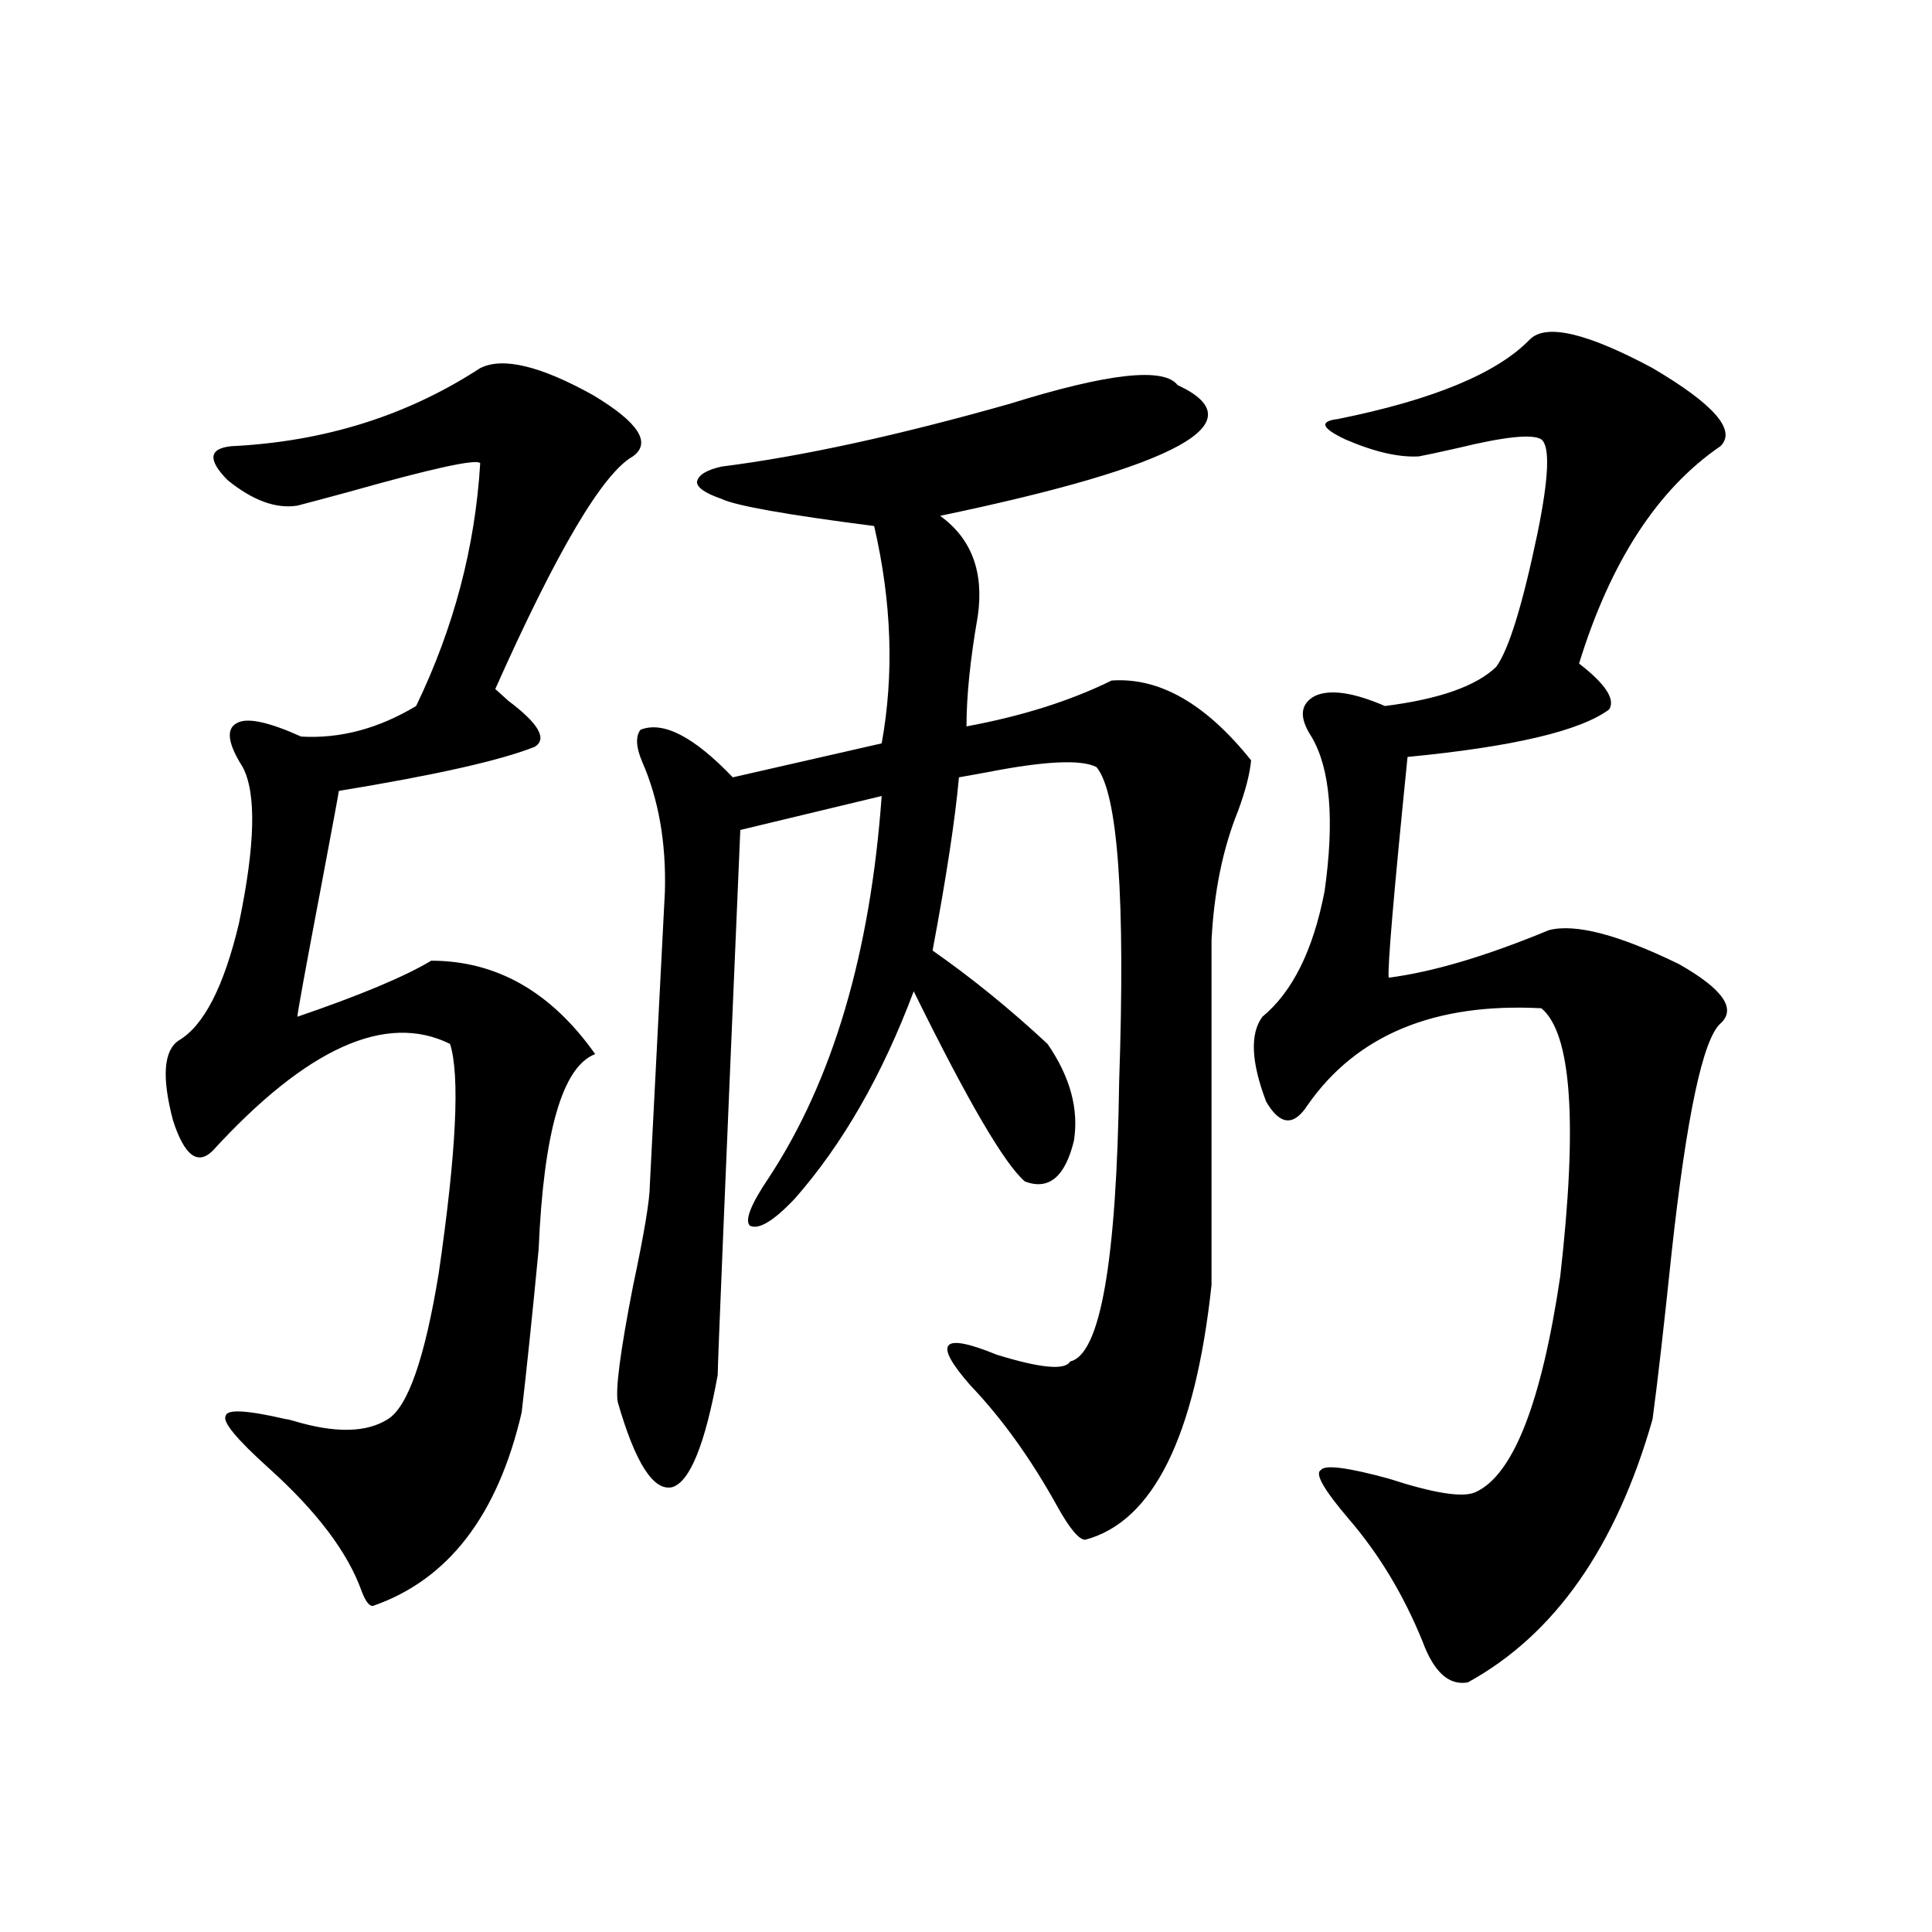
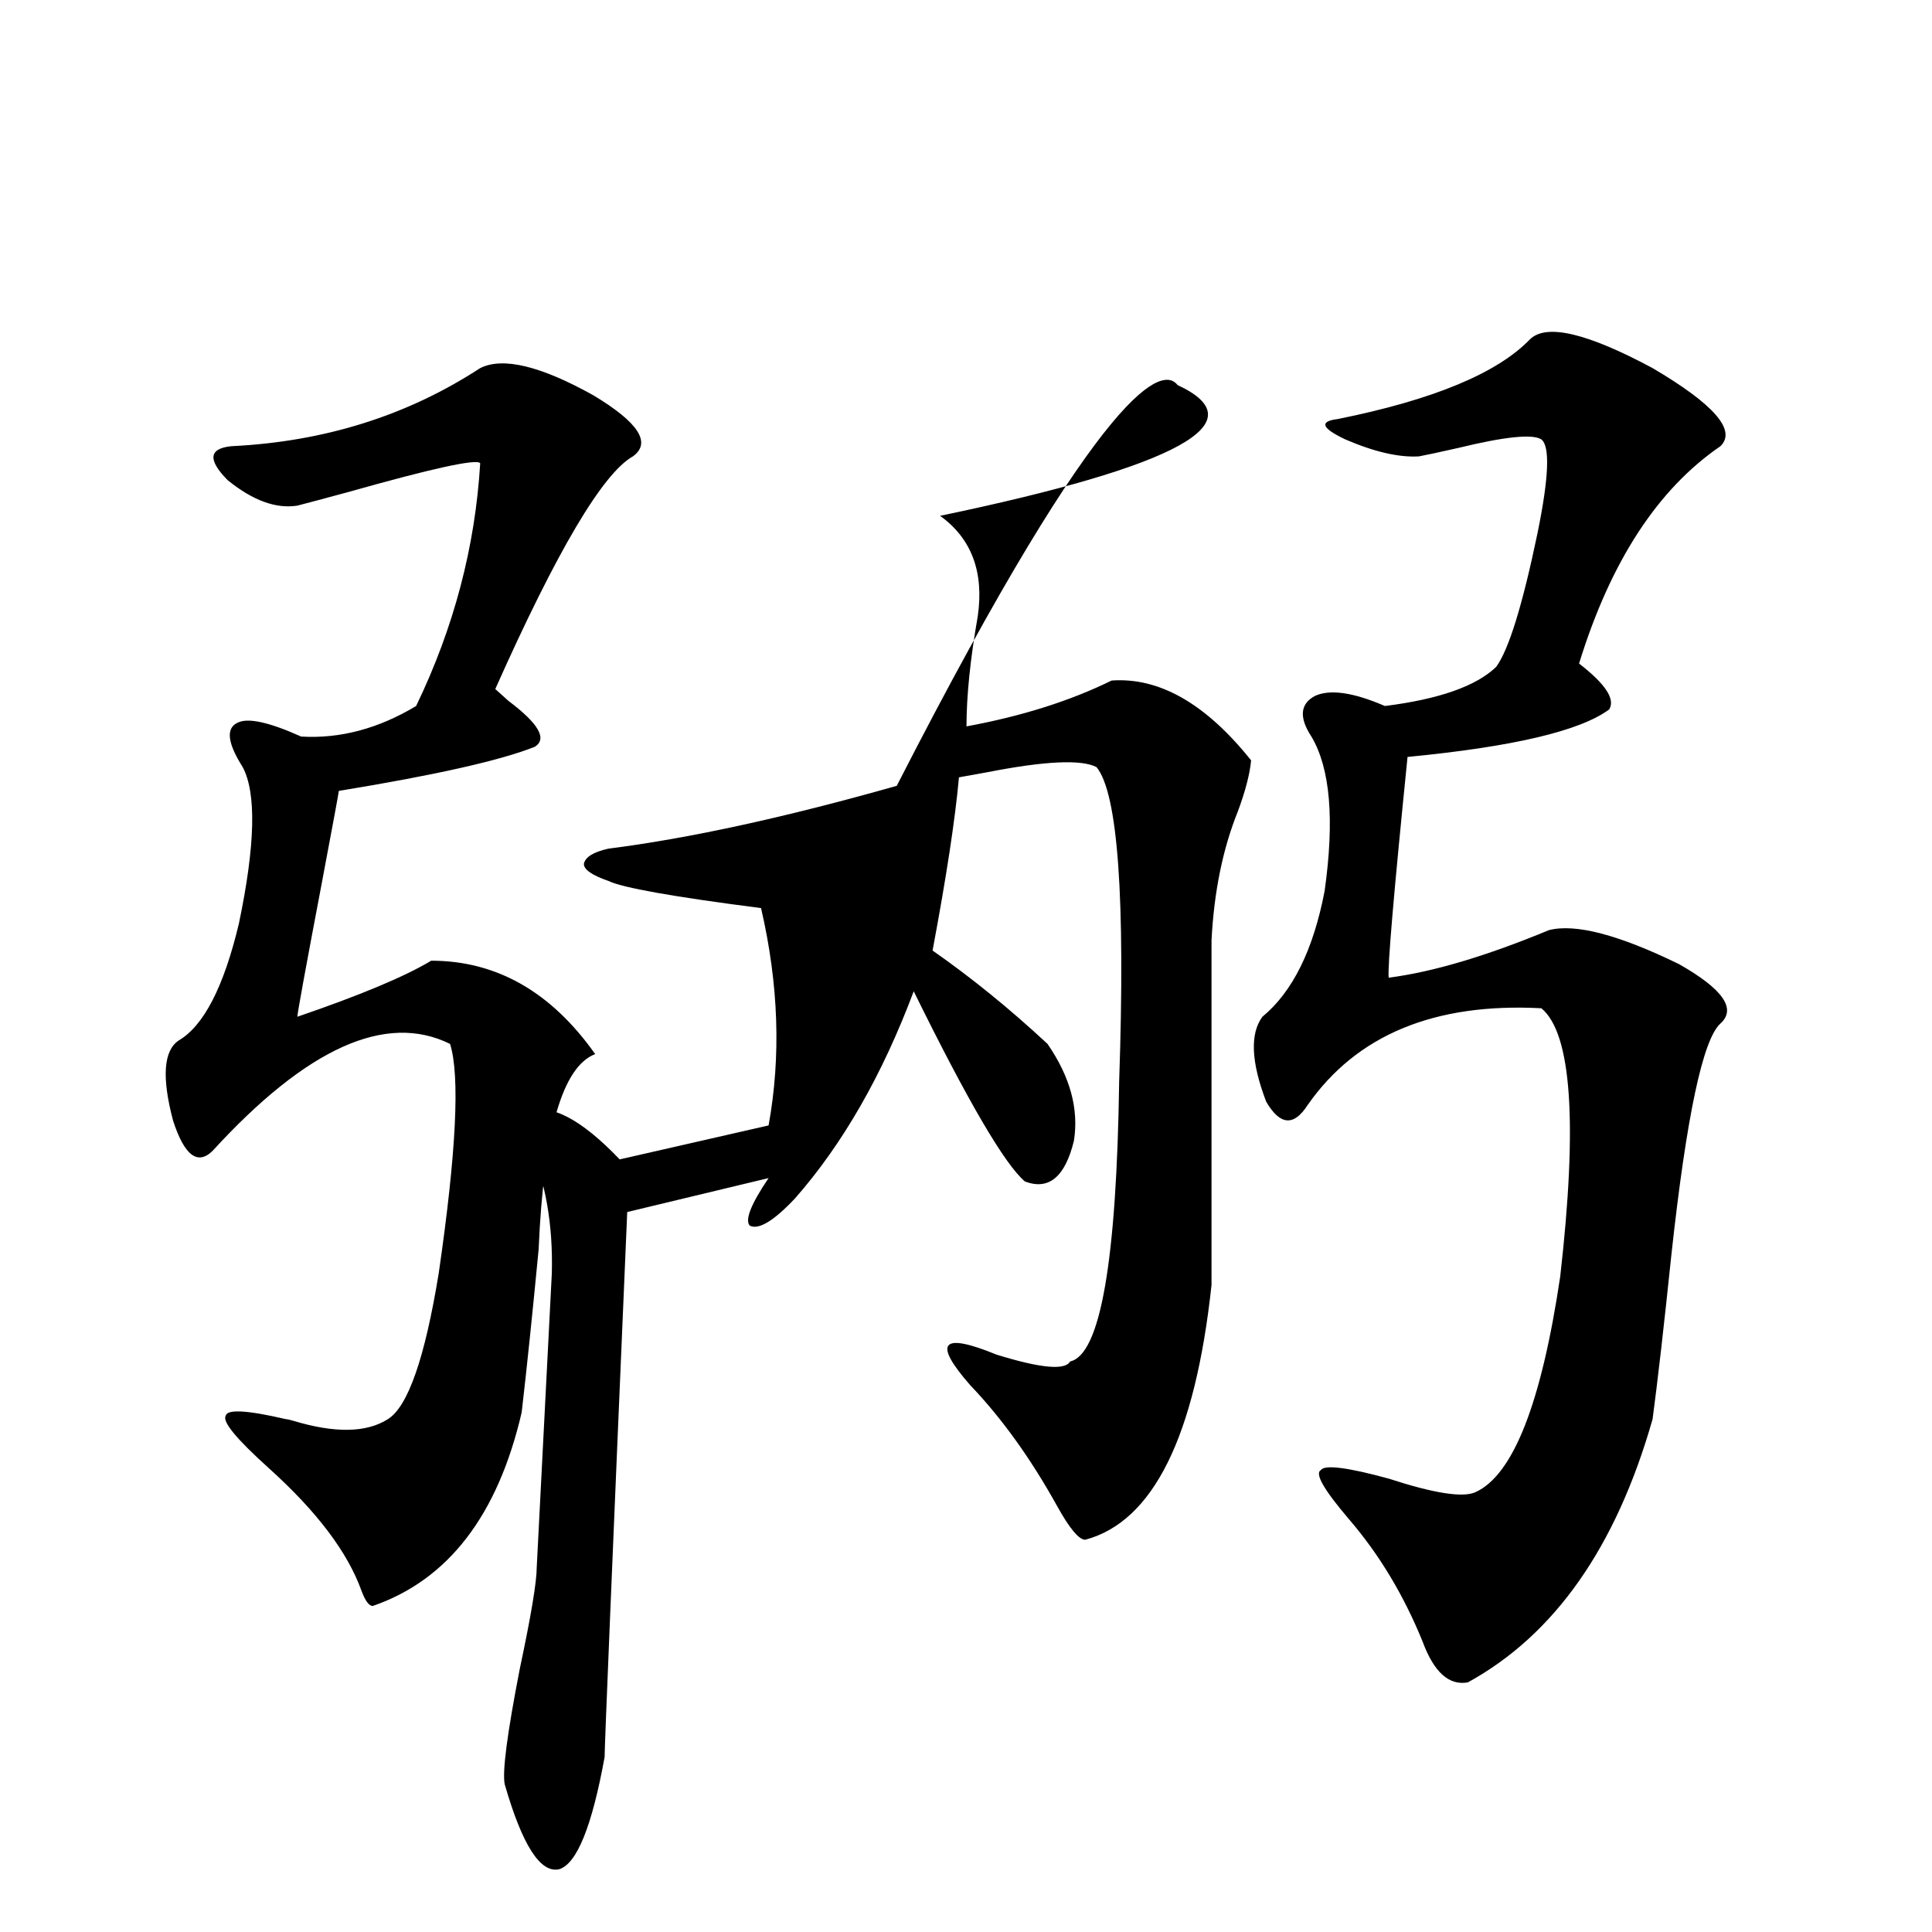
<svg xmlns="http://www.w3.org/2000/svg" version="1.1" id="图层_1" x="0px" y="0px" width="1000px" height="1000px" viewBox="0 0 1000 1000" enable-background="new 0 0 1000 1000" xml:space="preserve">
-   <path d="M248.555,190.524c11.707-5.85,31.219-1.167,58.535,14.063c23.414,14.063,30.243,24.609,20.487,31.641  c-15.609,8.789-39.358,48.93-71.218,120.41c1.296,1.181,3.567,3.227,6.829,6.152c15.609,11.728,20.152,19.638,13.658,23.73  c-17.561,7.031-51.386,14.653-101.461,22.852c0,0.591-2.927,16.411-8.78,47.461c-8.46,44.536-12.683,67.676-12.683,69.434  c32.515-11.124,55.608-20.792,69.267-29.004c33.811,0,62.103,16.123,84.876,48.34c-16.92,6.455-26.676,40.141-29.268,101.074  c-3.262,33.989-6.188,62.114-8.78,84.375c-12.362,53.325-38.048,86.723-77.071,100.195c-1.951,0-3.902-2.637-5.854-7.91  c-7.164-19.913-23.094-41.006-47.804-63.281c-16.92-15.23-24.39-24.307-22.438-27.246c0.641-3.516,11.052-2.925,31.219,1.758  c0.641,0,1.951,0.302,3.902,0.879c21.463,6.455,37.713,6.152,48.779-0.879c10.396-6.441,19.177-31.641,26.341-75.586  c9.101-62.691,11.052-102.241,5.854-118.652c-33.17-16.397-74.145,2.06-122.924,55.371c-7.805,7.622-14.634,2.348-20.487-15.82  c-5.854-22.261-4.878-36.035,2.927-41.309c13.003-7.608,23.414-27.823,31.219-60.645c8.445-40.43,9.101-67.374,1.951-80.859  c-7.805-12.305-8.78-19.913-2.927-22.852c5.198-2.925,16.25-0.577,33.17,7.031c20.152,1.181,39.999-4.092,59.511-15.82  c19.512-40.43,30.563-82.315,33.17-125.684c-1.951-2.334-24.725,2.637-68.291,14.941c-13.018,3.516-21.798,5.864-26.341,7.031  c-11.066,1.758-23.094-2.637-36.097-13.184c-10.411-10.547-9.756-16.397,1.951-17.578  C167.901,228.619,210.827,215.133,248.555,190.524z M609.521,199.313c41.615,19.336,0.641,41.899-122.924,67.676  c16.25,11.728,22.759,29.004,19.512,51.855c-3.902,22.275-5.854,41.309-5.854,57.129c28.612-5.273,53.657-13.184,75.12-23.73  c24.71-1.758,48.779,12.016,72.193,41.309c-0.655,7.031-2.927,15.82-6.829,26.367c-7.805,19.336-12.362,41.611-13.658,66.797  v178.418c-8.46,78.525-30.243,122.47-65.364,131.836c-3.262,0-8.14-5.85-14.634-17.578c-13.658-24.609-28.627-45.401-44.877-62.402  c-19.512-22.261-14.969-27.534,13.658-15.82c22.759,7.031,35.441,8.212,38.048,3.516c15.609-3.516,24.055-51.855,25.365-145.02  c3.247-94.922-0.655-149.112-11.707-162.598c-7.805-4.092-26.676-3.213-56.584,2.637c-6.509,1.181-11.387,2.06-14.634,2.637  c-1.951,21.684-6.509,51.567-13.658,89.648c20.152,14.063,39.999,30.185,59.511,48.34c11.707,17.001,16.25,33.701,13.658,50.098  c-4.558,18.759-13.018,25.791-25.365,21.094c-10.411-8.789-29.603-41.597-57.56-98.438c-16.265,43.369-36.752,79.102-61.462,107.227  c-11.066,11.728-18.871,16.411-23.414,14.063c-2.606-2.925,0.641-11.124,9.756-24.609c33.17-50.386,52.682-116.304,58.535-197.754  l-73.169,17.578c-7.805,182.236-11.707,276.279-11.707,282.129c-6.509,35.747-14.313,55.083-23.414,58.008  c-9.756,2.348-19.191-12.305-28.292-43.945c-1.311-6.441,1.296-26.367,7.805-59.766c5.854-27.534,8.78-45.113,8.78-52.734  l7.805-152.051c0.641-25.186-3.262-47.461-11.707-66.797c-3.262-7.608-3.582-13.184-0.976-16.699  c11.707-4.683,27.637,3.516,47.804,24.609l77.071-17.578c6.494-35.733,5.198-73.238-3.902-112.5  c-45.532-5.85-71.873-10.547-79.022-14.063c-8.46-2.925-12.683-5.85-12.683-8.789c0.641-3.516,4.878-6.152,12.683-7.91  c41.615-5.273,91.37-16.109,149.265-32.52C573.425,193.16,602.357,189.947,609.521,199.313z M791.956,175.582  c8.445-8.198,29.588-3.213,63.413,14.941c31.859,18.759,43.566,32.231,35.121,40.43c-32.529,22.275-56.919,59.766-73.169,112.5  c13.658,10.547,18.856,18.457,15.609,23.73c-14.969,11.137-49.755,19.336-104.388,24.609  c-7.164,70.903-10.411,108.984-9.756,114.258c22.759-2.925,50.396-11.124,82.925-24.609c13.658-3.516,36.097,2.348,67.315,17.578  c22.759,12.895,29.908,23.154,21.463,30.762c-9.115,8.212-17.561,48.052-25.365,119.531c-3.902,37.505-7.164,65.918-9.756,85.254  c-18.871,66.22-50.73,111.621-95.607,136.23c-9.756,1.758-17.561-5.273-23.414-21.094c-9.756-24.019-22.438-45.113-38.048-63.281  c-13.018-15.23-17.896-23.73-14.634-25.488c1.951-2.925,13.658-1.456,35.121,4.395c23.414,7.622,38.368,9.97,44.877,7.031  c19.512-8.789,34.146-45.991,43.901-111.621c9.101-79.678,5.854-125.972-9.756-138.867c-55.288-2.925-95.607,13.774-120.973,50.098  c-7.164,11.137-14.313,10.547-21.463-1.758c-7.805-20.503-8.46-35.156-1.951-43.945c15.609-12.881,26.341-34.566,32.194-65.039  c5.198-36.914,2.927-63.57-6.829-79.98c-6.509-9.956-5.854-16.988,1.951-21.094c7.805-3.516,19.832-1.758,36.097,5.273  c27.957-3.516,47.148-10.245,57.56-20.215c6.494-8.789,13.658-31.929,21.463-69.434c5.854-28.702,6.494-44.824,1.951-48.34  c-4.558-2.925-18.871-1.456-42.926,4.395c-10.411,2.348-17.24,3.818-20.487,4.395c-10.411,0.591-23.094-2.334-38.048-8.789  c-12.362-5.85-13.658-9.366-3.902-10.547C741.866,206.935,775.036,193.16,791.956,175.582z" />
+   <path d="M248.555,190.524c11.707-5.85,31.219-1.167,58.535,14.063c23.414,14.063,30.243,24.609,20.487,31.641  c-15.609,8.789-39.358,48.93-71.218,120.41c1.296,1.181,3.567,3.227,6.829,6.152c15.609,11.728,20.152,19.638,13.658,23.73  c-17.561,7.031-51.386,14.653-101.461,22.852c0,0.591-2.927,16.411-8.78,47.461c-8.46,44.536-12.683,67.676-12.683,69.434  c32.515-11.124,55.608-20.792,69.267-29.004c33.811,0,62.103,16.123,84.876,48.34c-16.92,6.455-26.676,40.141-29.268,101.074  c-3.262,33.989-6.188,62.114-8.78,84.375c-12.362,53.325-38.048,86.723-77.071,100.195c-1.951,0-3.902-2.637-5.854-7.91  c-7.164-19.913-23.094-41.006-47.804-63.281c-16.92-15.23-24.39-24.307-22.438-27.246c0.641-3.516,11.052-2.925,31.219,1.758  c0.641,0,1.951,0.302,3.902,0.879c21.463,6.455,37.713,6.152,48.779-0.879c10.396-6.441,19.177-31.641,26.341-75.586  c9.101-62.691,11.052-102.241,5.854-118.652c-33.17-16.397-74.145,2.06-122.924,55.371c-7.805,7.622-14.634,2.348-20.487-15.82  c-5.854-22.261-4.878-36.035,2.927-41.309c13.003-7.608,23.414-27.823,31.219-60.645c8.445-40.43,9.101-67.374,1.951-80.859  c-7.805-12.305-8.78-19.913-2.927-22.852c5.198-2.925,16.25-0.577,33.17,7.031c20.152,1.181,39.999-4.092,59.511-15.82  c19.512-40.43,30.563-82.315,33.17-125.684c-1.951-2.334-24.725,2.637-68.291,14.941c-13.018,3.516-21.798,5.864-26.341,7.031  c-11.066,1.758-23.094-2.637-36.097-13.184c-10.411-10.547-9.756-16.397,1.951-17.578  C167.901,228.619,210.827,215.133,248.555,190.524z M609.521,199.313c41.615,19.336,0.641,41.899-122.924,67.676  c16.25,11.728,22.759,29.004,19.512,51.855c-3.902,22.275-5.854,41.309-5.854,57.129c28.612-5.273,53.657-13.184,75.12-23.73  c24.71-1.758,48.779,12.016,72.193,41.309c-0.655,7.031-2.927,15.82-6.829,26.367c-7.805,19.336-12.362,41.611-13.658,66.797  v178.418c-8.46,78.525-30.243,122.47-65.364,131.836c-3.262,0-8.14-5.85-14.634-17.578c-13.658-24.609-28.627-45.401-44.877-62.402  c-19.512-22.261-14.969-27.534,13.658-15.82c22.759,7.031,35.441,8.212,38.048,3.516c15.609-3.516,24.055-51.855,25.365-145.02  c3.247-94.922-0.655-149.112-11.707-162.598c-7.805-4.092-26.676-3.213-56.584,2.637c-6.509,1.181-11.387,2.06-14.634,2.637  c-1.951,21.684-6.509,51.567-13.658,89.648c20.152,14.063,39.999,30.185,59.511,48.34c11.707,17.001,16.25,33.701,13.658,50.098  c-4.558,18.759-13.018,25.791-25.365,21.094c-10.411-8.789-29.603-41.597-57.56-98.438c-16.265,43.369-36.752,79.102-61.462,107.227  c-11.066,11.728-18.871,16.411-23.414,14.063c-2.606-2.925,0.641-11.124,9.756-24.609l-73.169,17.578c-7.805,182.236-11.707,276.279-11.707,282.129c-6.509,35.747-14.313,55.083-23.414,58.008  c-9.756,2.348-19.191-12.305-28.292-43.945c-1.311-6.441,1.296-26.367,7.805-59.766c5.854-27.534,8.78-45.113,8.78-52.734  l7.805-152.051c0.641-25.186-3.262-47.461-11.707-66.797c-3.262-7.608-3.582-13.184-0.976-16.699  c11.707-4.683,27.637,3.516,47.804,24.609l77.071-17.578c6.494-35.733,5.198-73.238-3.902-112.5  c-45.532-5.85-71.873-10.547-79.022-14.063c-8.46-2.925-12.683-5.85-12.683-8.789c0.641-3.516,4.878-6.152,12.683-7.91  c41.615-5.273,91.37-16.109,149.265-32.52C573.425,193.16,602.357,189.947,609.521,199.313z M791.956,175.582  c8.445-8.198,29.588-3.213,63.413,14.941c31.859,18.759,43.566,32.231,35.121,40.43c-32.529,22.275-56.919,59.766-73.169,112.5  c13.658,10.547,18.856,18.457,15.609,23.73c-14.969,11.137-49.755,19.336-104.388,24.609  c-7.164,70.903-10.411,108.984-9.756,114.258c22.759-2.925,50.396-11.124,82.925-24.609c13.658-3.516,36.097,2.348,67.315,17.578  c22.759,12.895,29.908,23.154,21.463,30.762c-9.115,8.212-17.561,48.052-25.365,119.531c-3.902,37.505-7.164,65.918-9.756,85.254  c-18.871,66.22-50.73,111.621-95.607,136.23c-9.756,1.758-17.561-5.273-23.414-21.094c-9.756-24.019-22.438-45.113-38.048-63.281  c-13.018-15.23-17.896-23.73-14.634-25.488c1.951-2.925,13.658-1.456,35.121,4.395c23.414,7.622,38.368,9.97,44.877,7.031  c19.512-8.789,34.146-45.991,43.901-111.621c9.101-79.678,5.854-125.972-9.756-138.867c-55.288-2.925-95.607,13.774-120.973,50.098  c-7.164,11.137-14.313,10.547-21.463-1.758c-7.805-20.503-8.46-35.156-1.951-43.945c15.609-12.881,26.341-34.566,32.194-65.039  c5.198-36.914,2.927-63.57-6.829-79.98c-6.509-9.956-5.854-16.988,1.951-21.094c7.805-3.516,19.832-1.758,36.097,5.273  c27.957-3.516,47.148-10.245,57.56-20.215c6.494-8.789,13.658-31.929,21.463-69.434c5.854-28.702,6.494-44.824,1.951-48.34  c-4.558-2.925-18.871-1.456-42.926,4.395c-10.411,2.348-17.24,3.818-20.487,4.395c-10.411,0.591-23.094-2.334-38.048-8.789  c-12.362-5.85-13.658-9.366-3.902-10.547C741.866,206.935,775.036,193.16,791.956,175.582z" />
</svg>